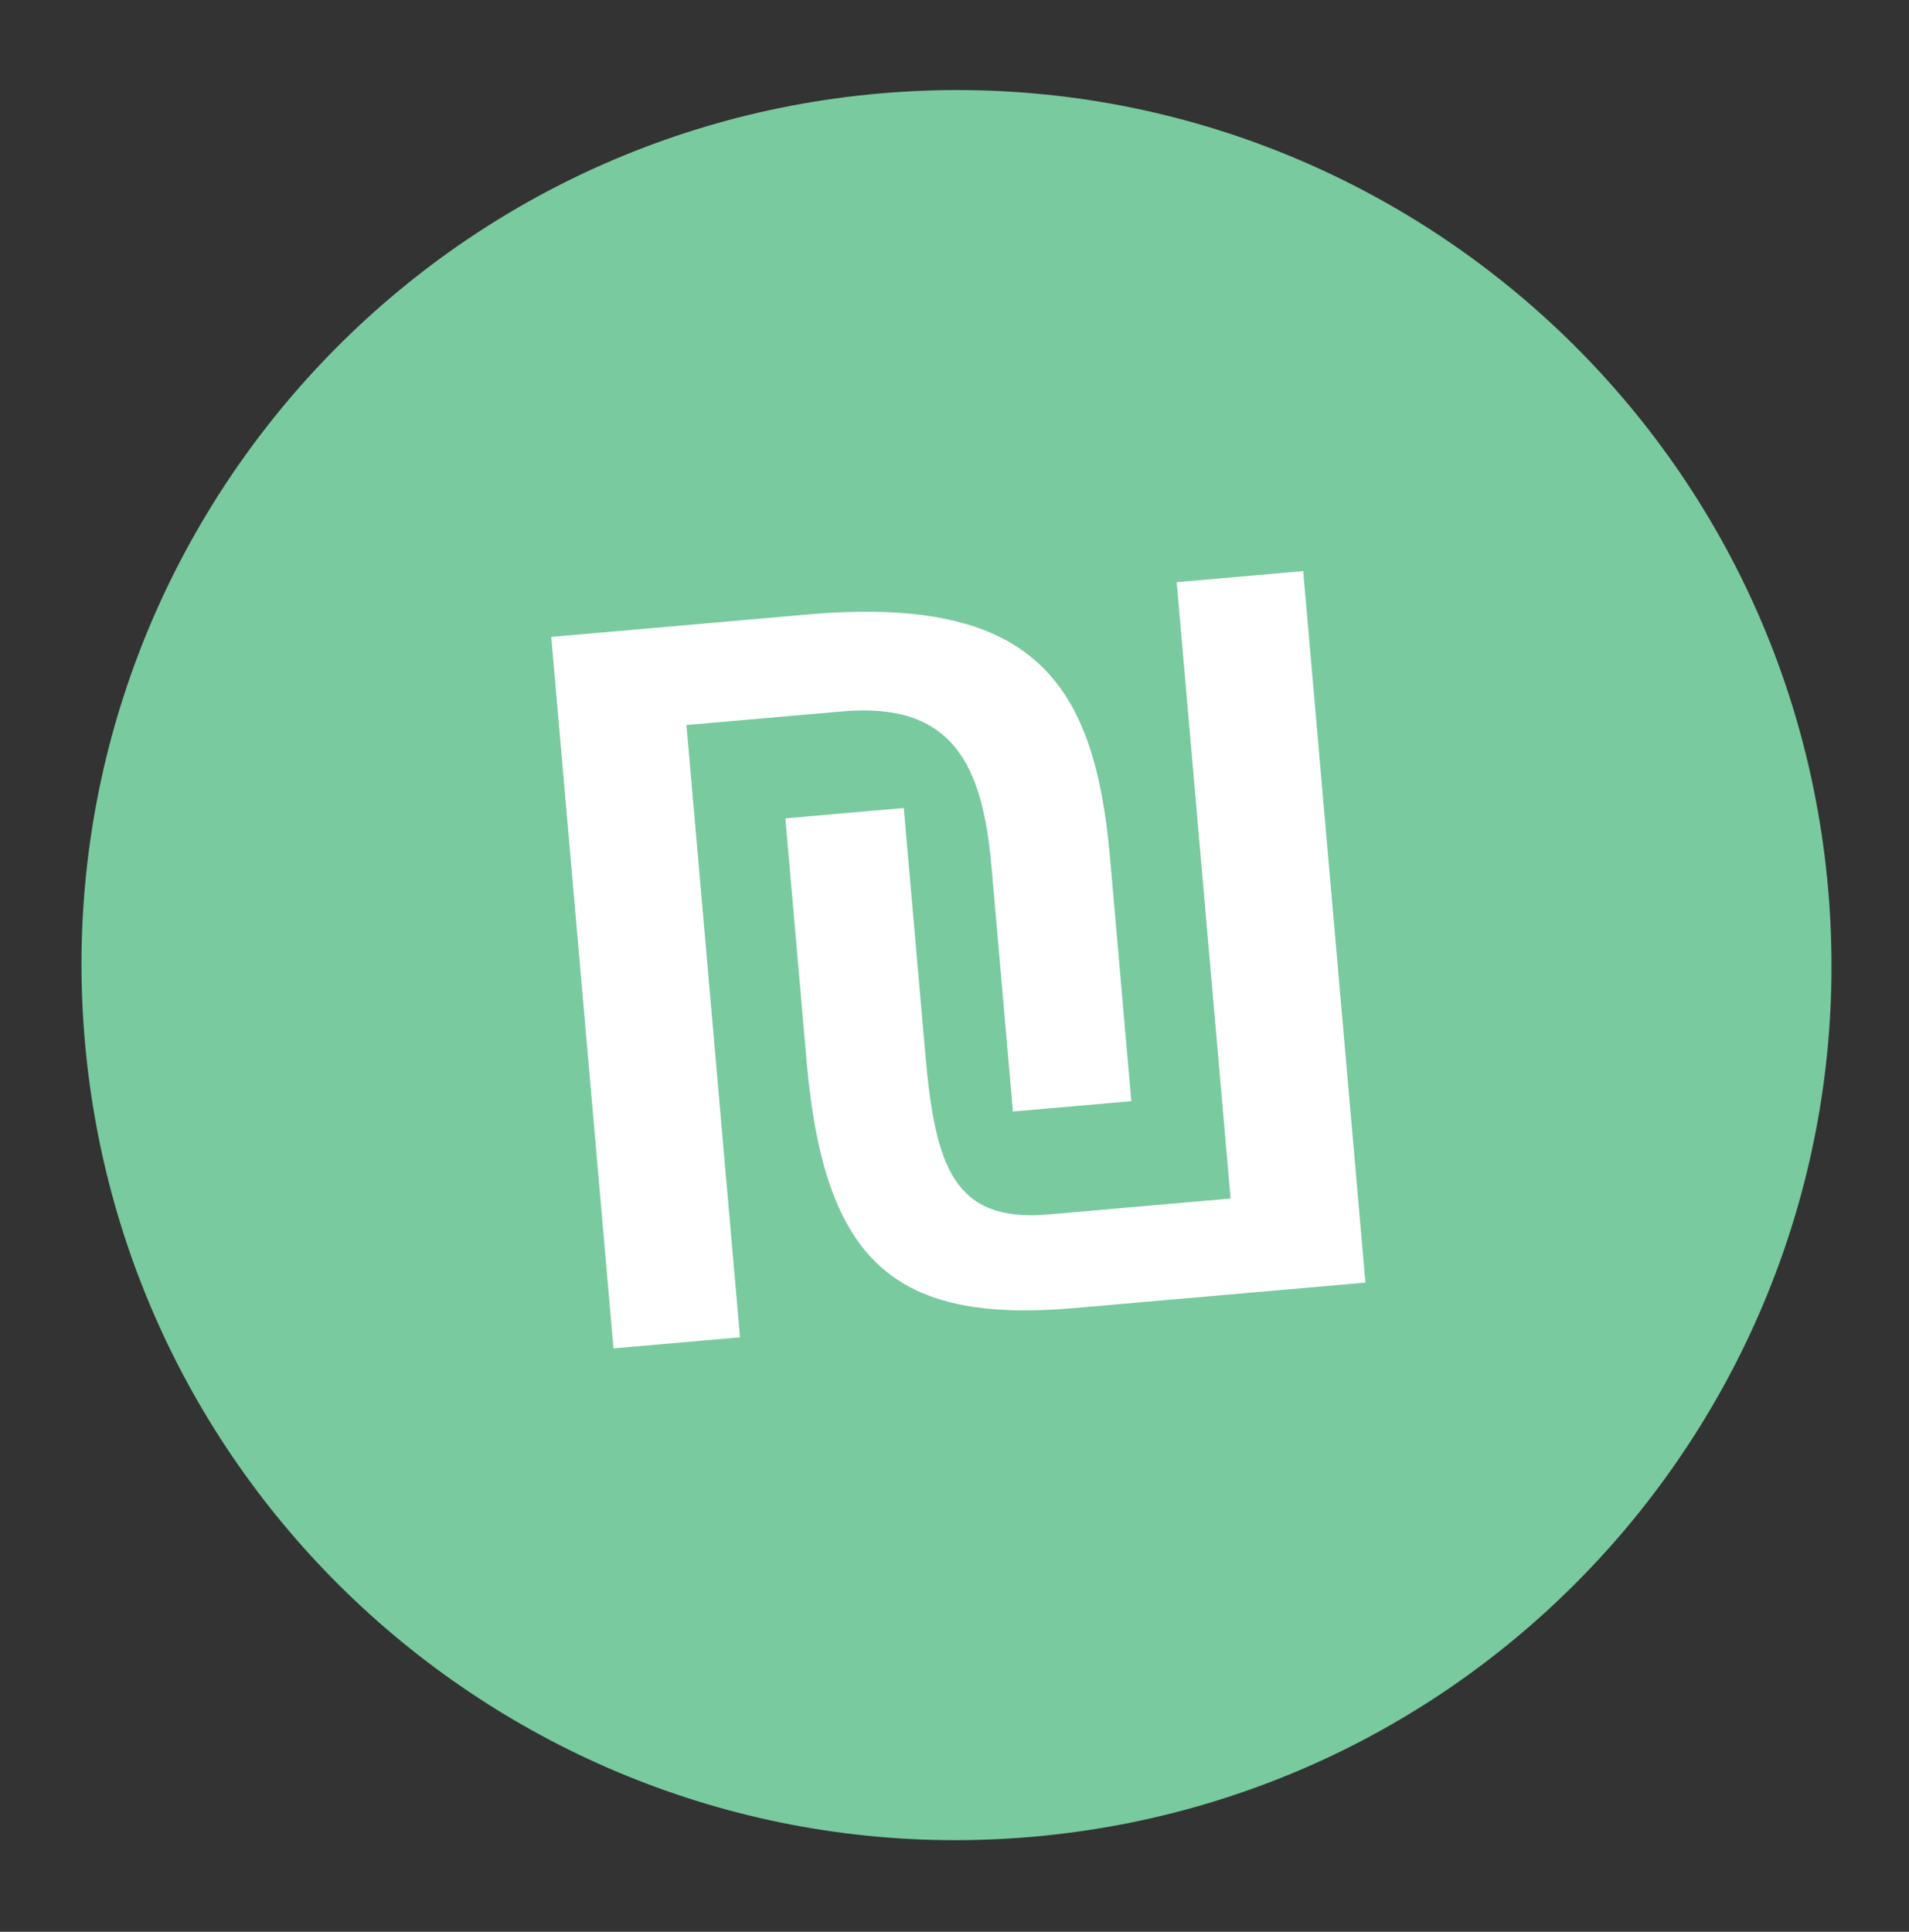
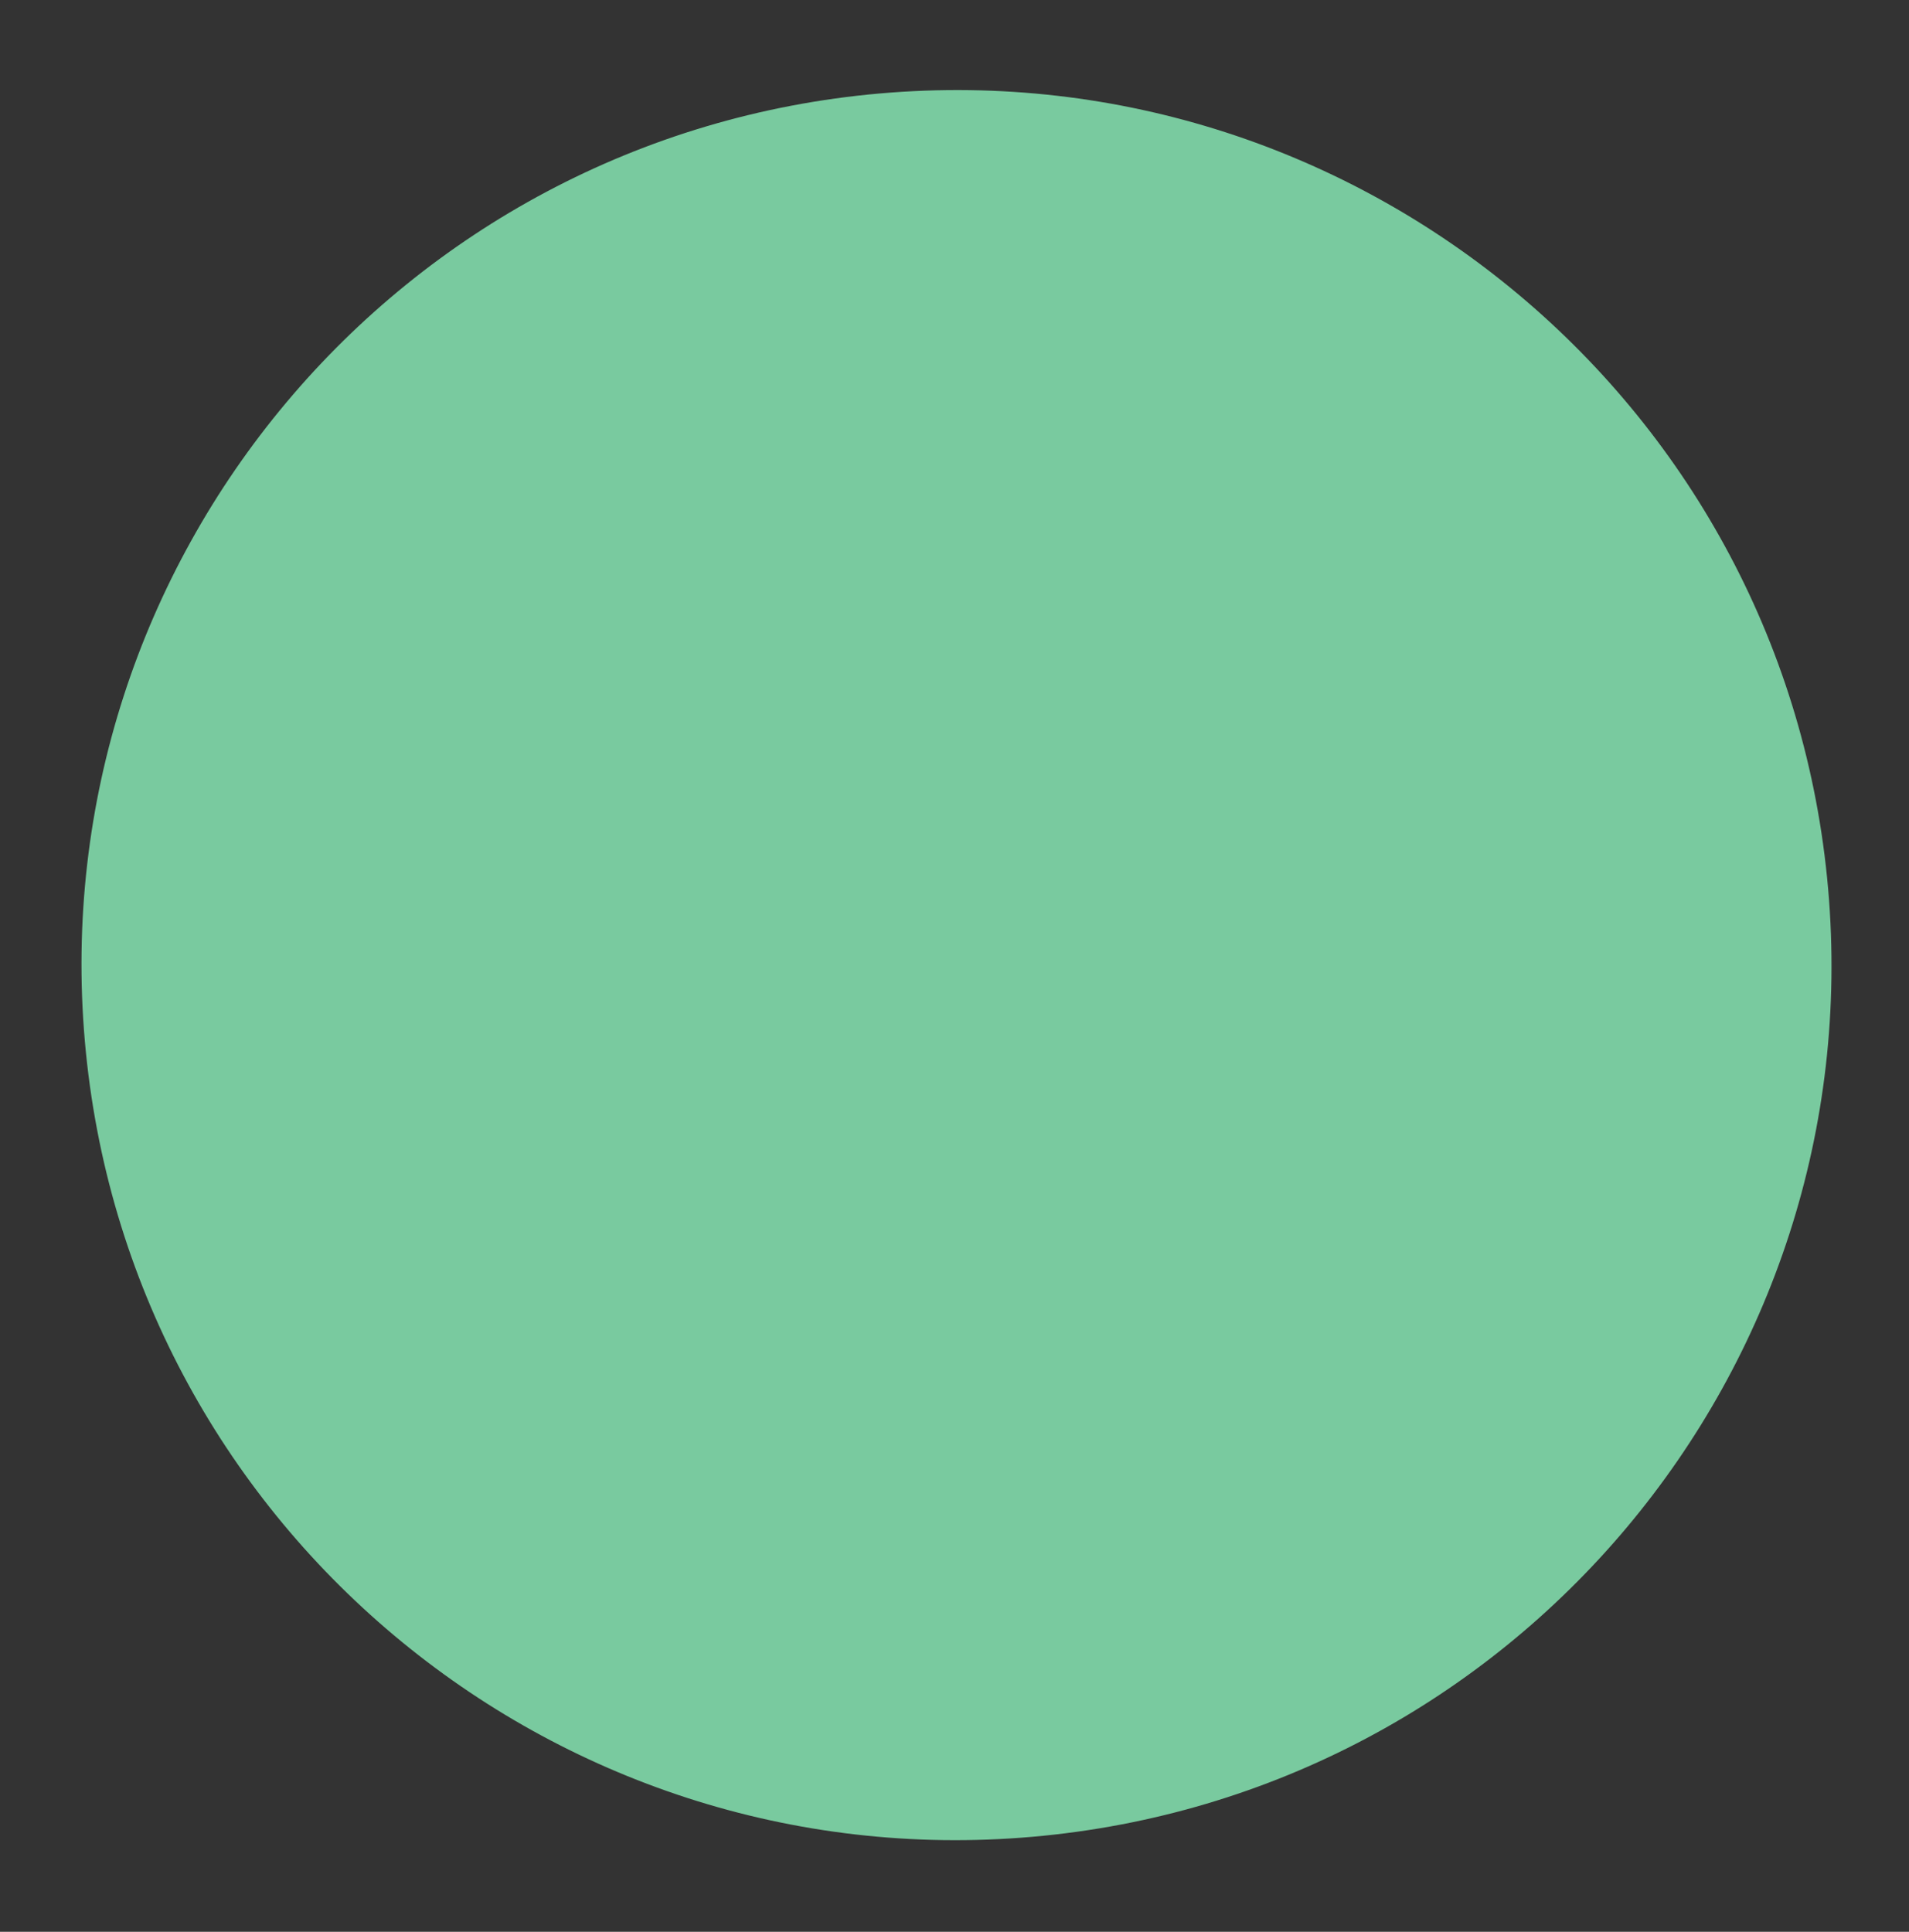
<svg xmlns="http://www.w3.org/2000/svg" width="84px" height="85px" viewBox="0 0 84 85" version="1.1">
  <rect x="0" y="0" width="84" height="85" fill="#333333" stroke="none" />
  <title>coin</title>
  <g id="Page-1" stroke="none" stroke-width="1" fill="none" fill-rule="evenodd">
    <g id="1280-home" transform="translate(-379, -1910)">
      <g id="Group-17" transform="translate(200, 1872.058)">
        <g id="Group-11" transform="translate(0, 0)">
          <g id="icon/illustration/coin" transform="translate(221.088, 80.406) rotate(-5) translate(-221.088, -80.406) translate(182.588, 41.906)">
            <g id="coin" transform="translate(-0, -0)">
              <path d="M77,38.5 C77,59.763 59.763,77 38.517,77 C17.237,77 0,59.763 0,38.5 C0,17.237 17.237,1.09096292e-14 38.517,1.09096292e-14 C59.763,1.09096292e-14 77,17.237 77,38.5" id="Fill-2" fill="#79CA9F" transform="translate(38.5, 38.5) rotate(180) translate(-38.5, -38.5) " />
              <g id="₪" transform="translate(21.995, 22.561)" fill="#FFFFFF" fill-rule="nonzero">
-                 <path d="M0,31.425 L5.588,31.425 L5.588,4.381 L12.472,4.381 C17.344,4.381 18.417,7.242 18.417,11.756 L18.417,22.574 L23.647,22.574 L23.647,11.846 C23.647,4.113 21.367,0 11.309,0 L0,0 L0,31.425 Z M33.213,0 L27.625,0 L27.625,27.223 L19.579,27.223 C15.377,27.223 14.796,24.675 14.796,19.669 L14.796,8.851 L9.566,8.851 L9.566,19.579 C9.566,28.475 12.427,31.425 20.384,31.425 L33.213,31.425 L33.213,0 Z" id="Shape" />
-               </g>
+                 </g>
            </g>
          </g>
        </g>
      </g>
    </g>
  </g>
</svg>